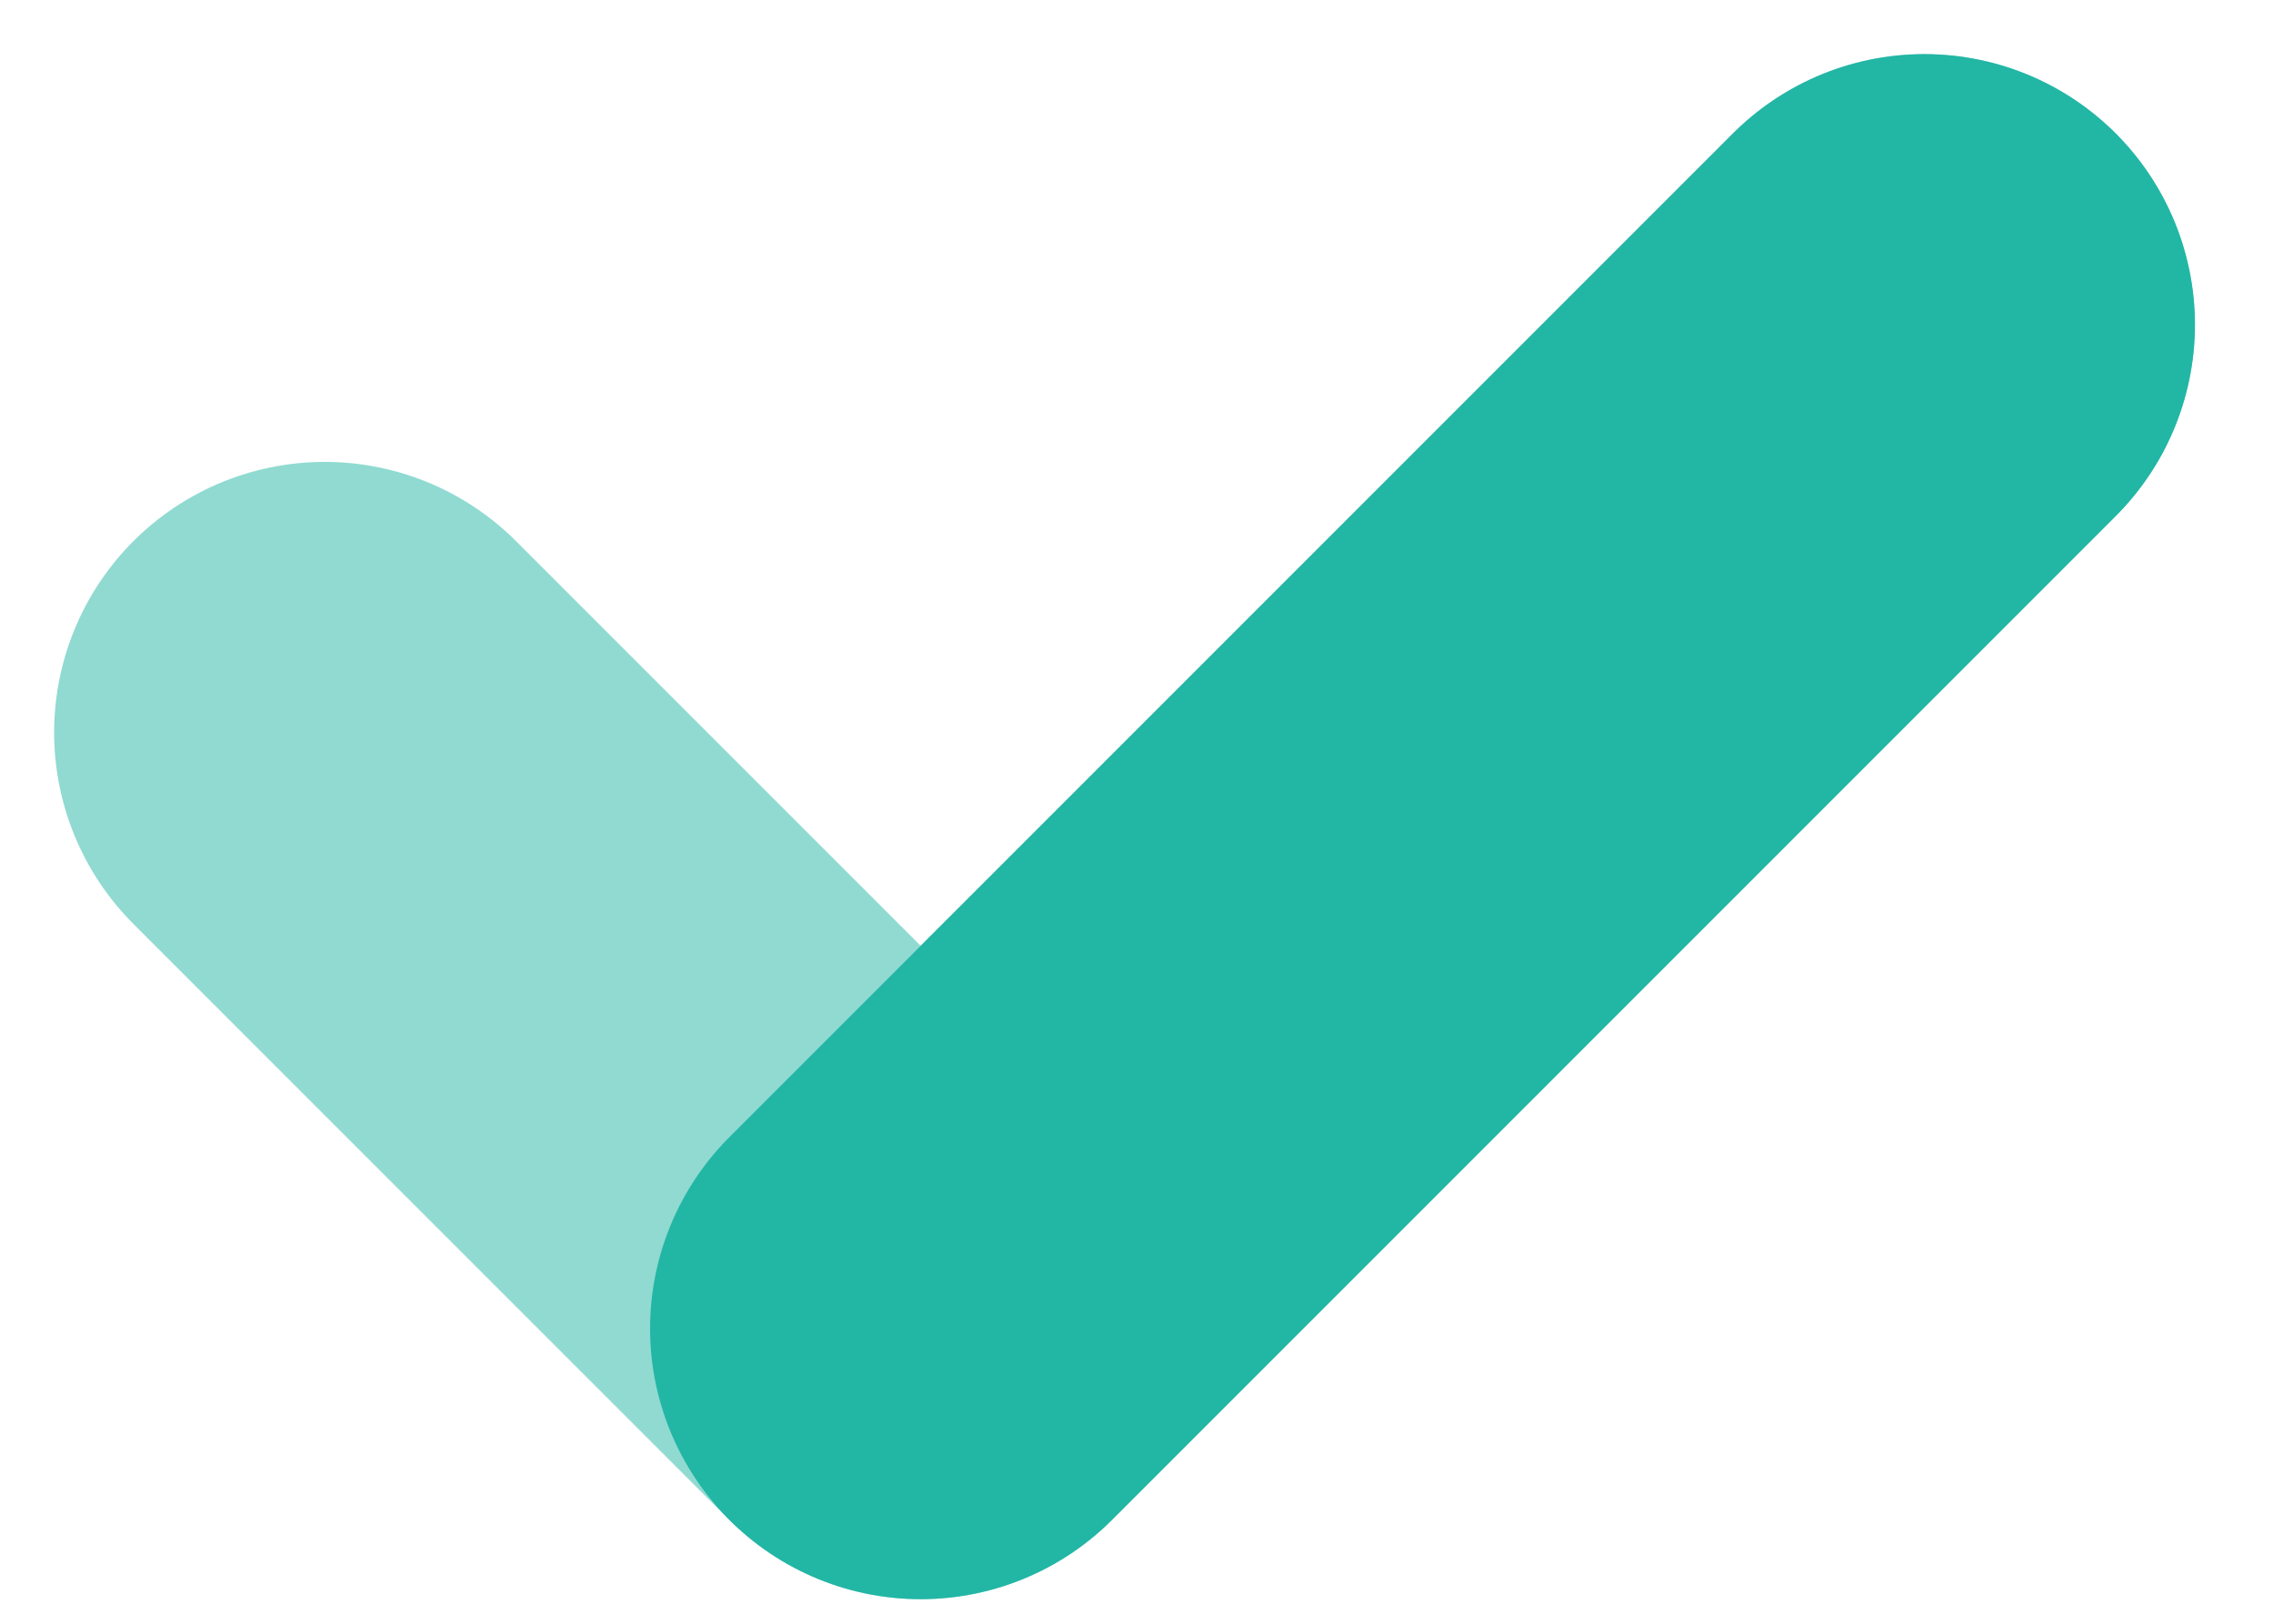
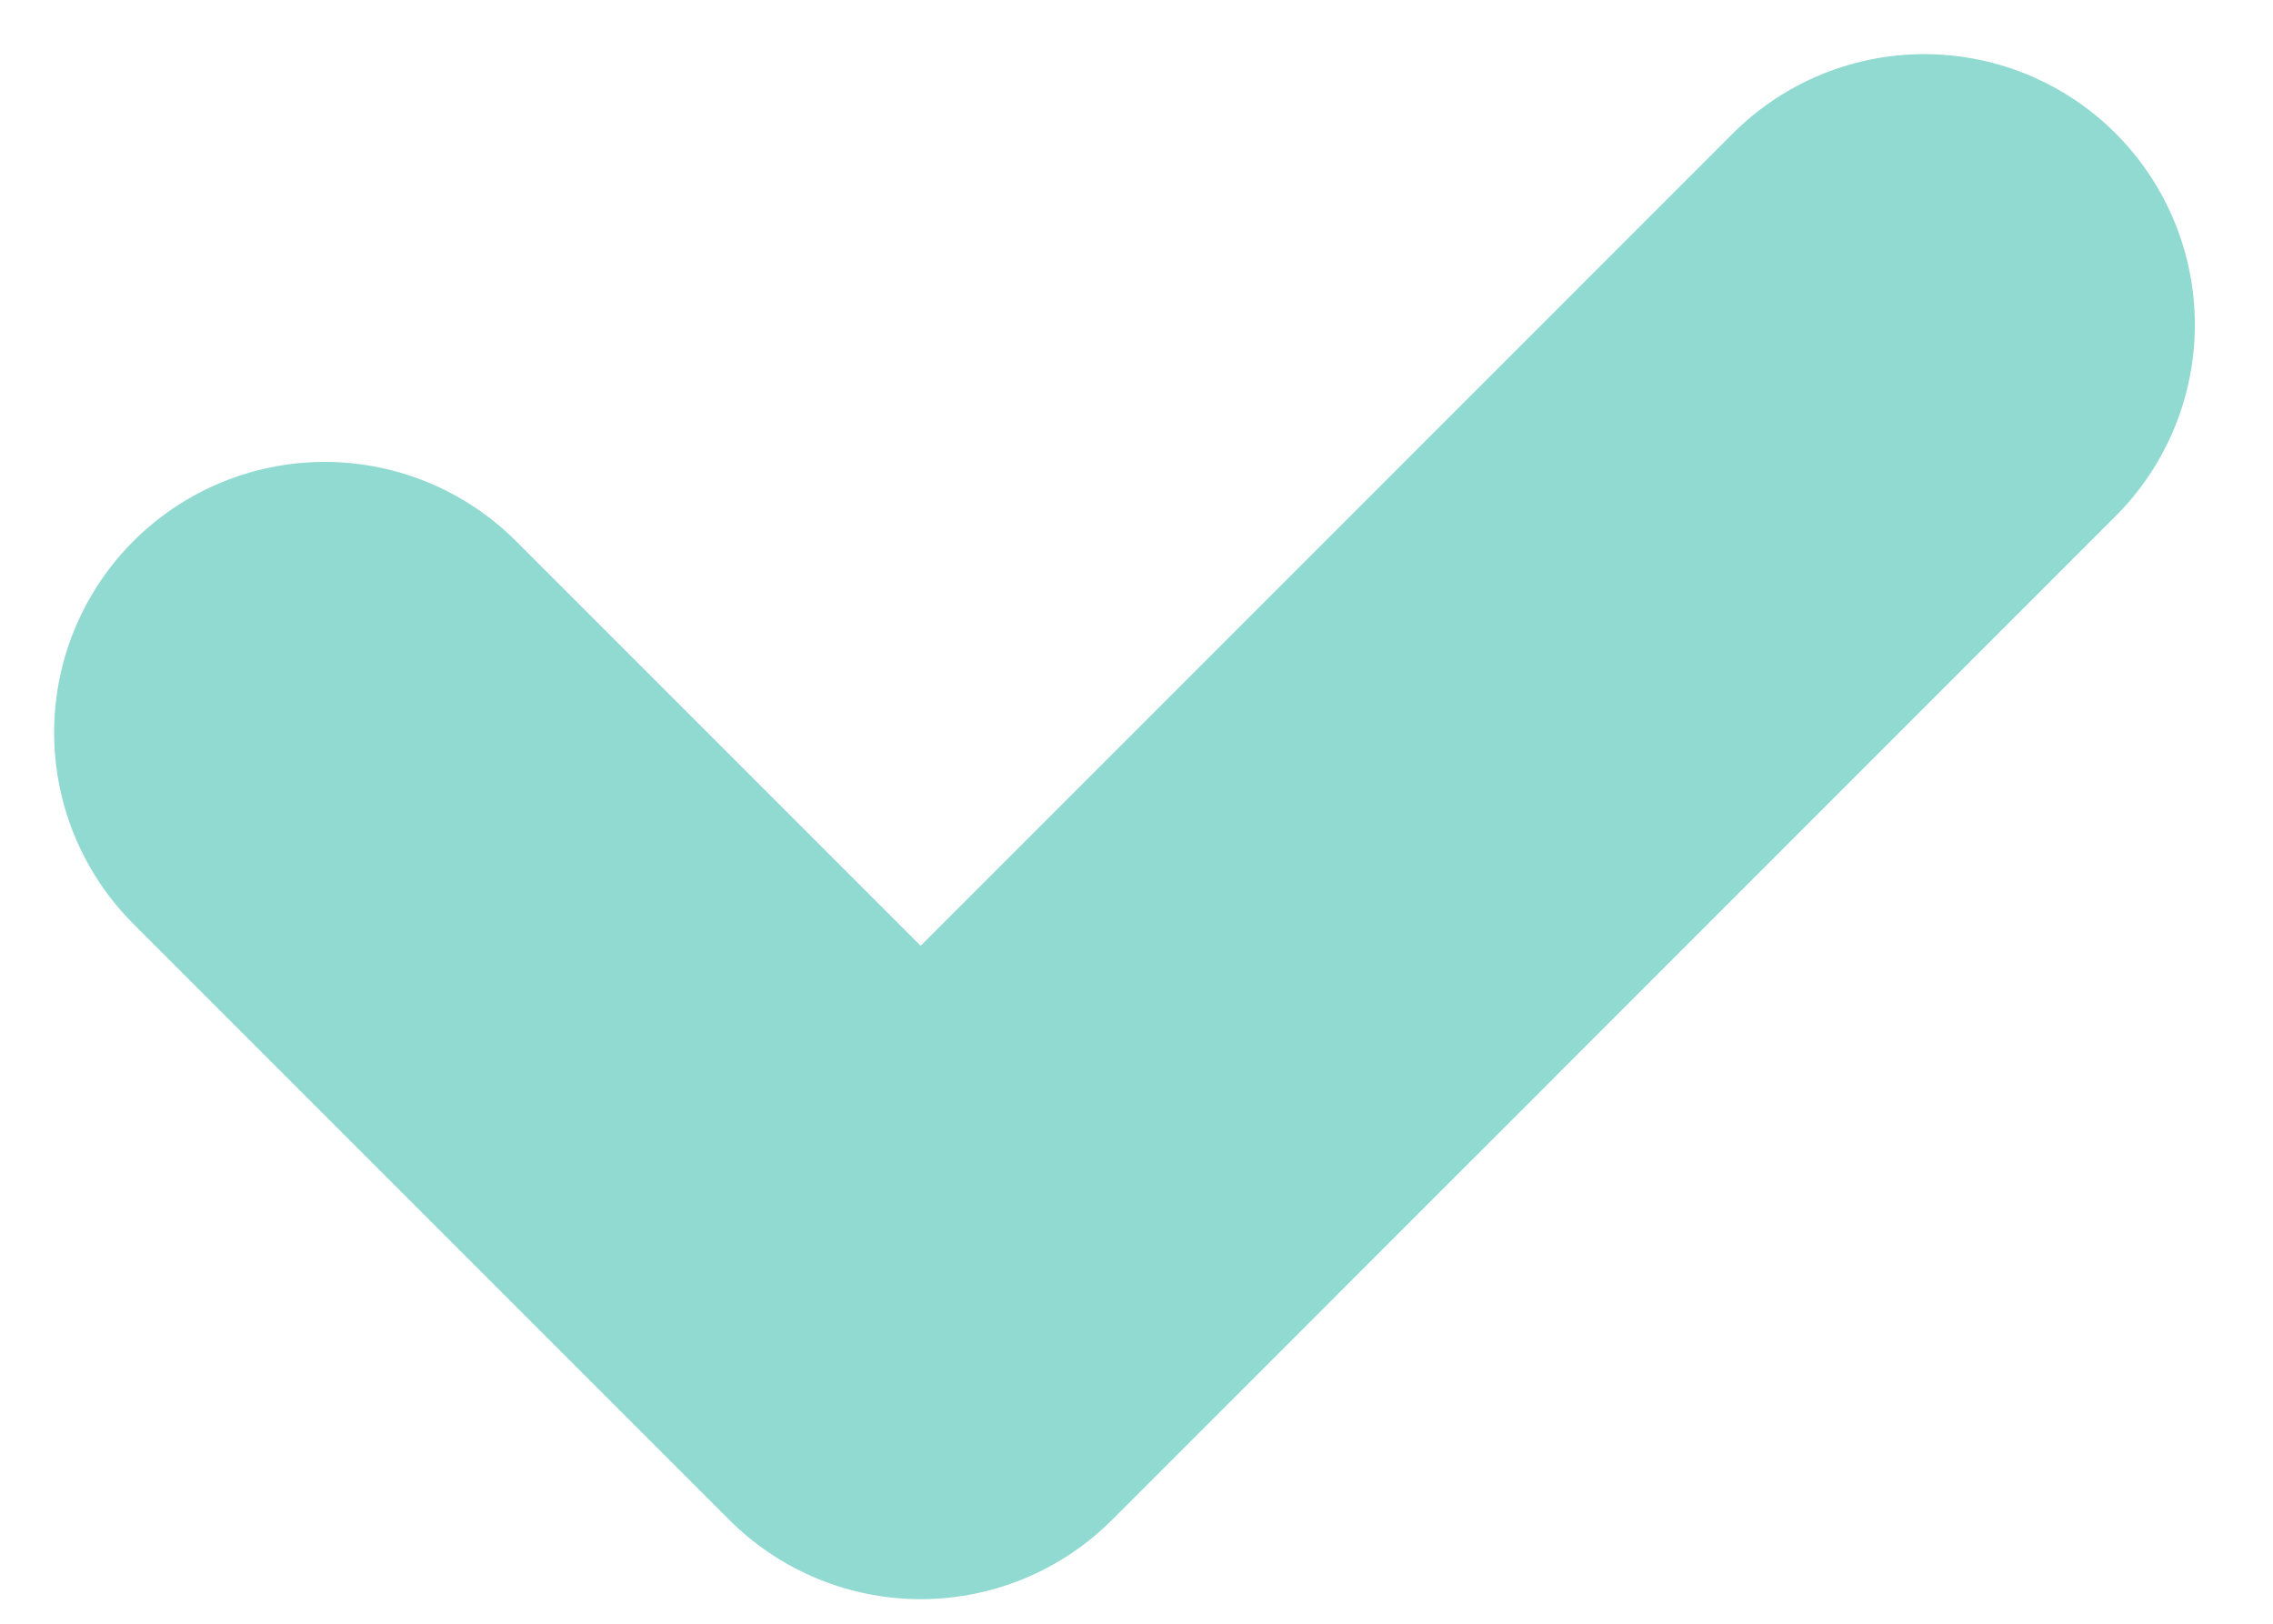
<svg xmlns="http://www.w3.org/2000/svg" width="21" height="15" viewBox="0 0 21 15" fill="none">
  <path opacity="0.5" d="M3 6.767L8.506 12.273L17.778 3" stroke="#22B6A5" stroke-width="5" stroke-linecap="round" stroke-linejoin="round" />
-   <path d="M8.506 12.273L17.779 3" stroke="#22B6A5" stroke-width="5" stroke-linecap="round" />
</svg>